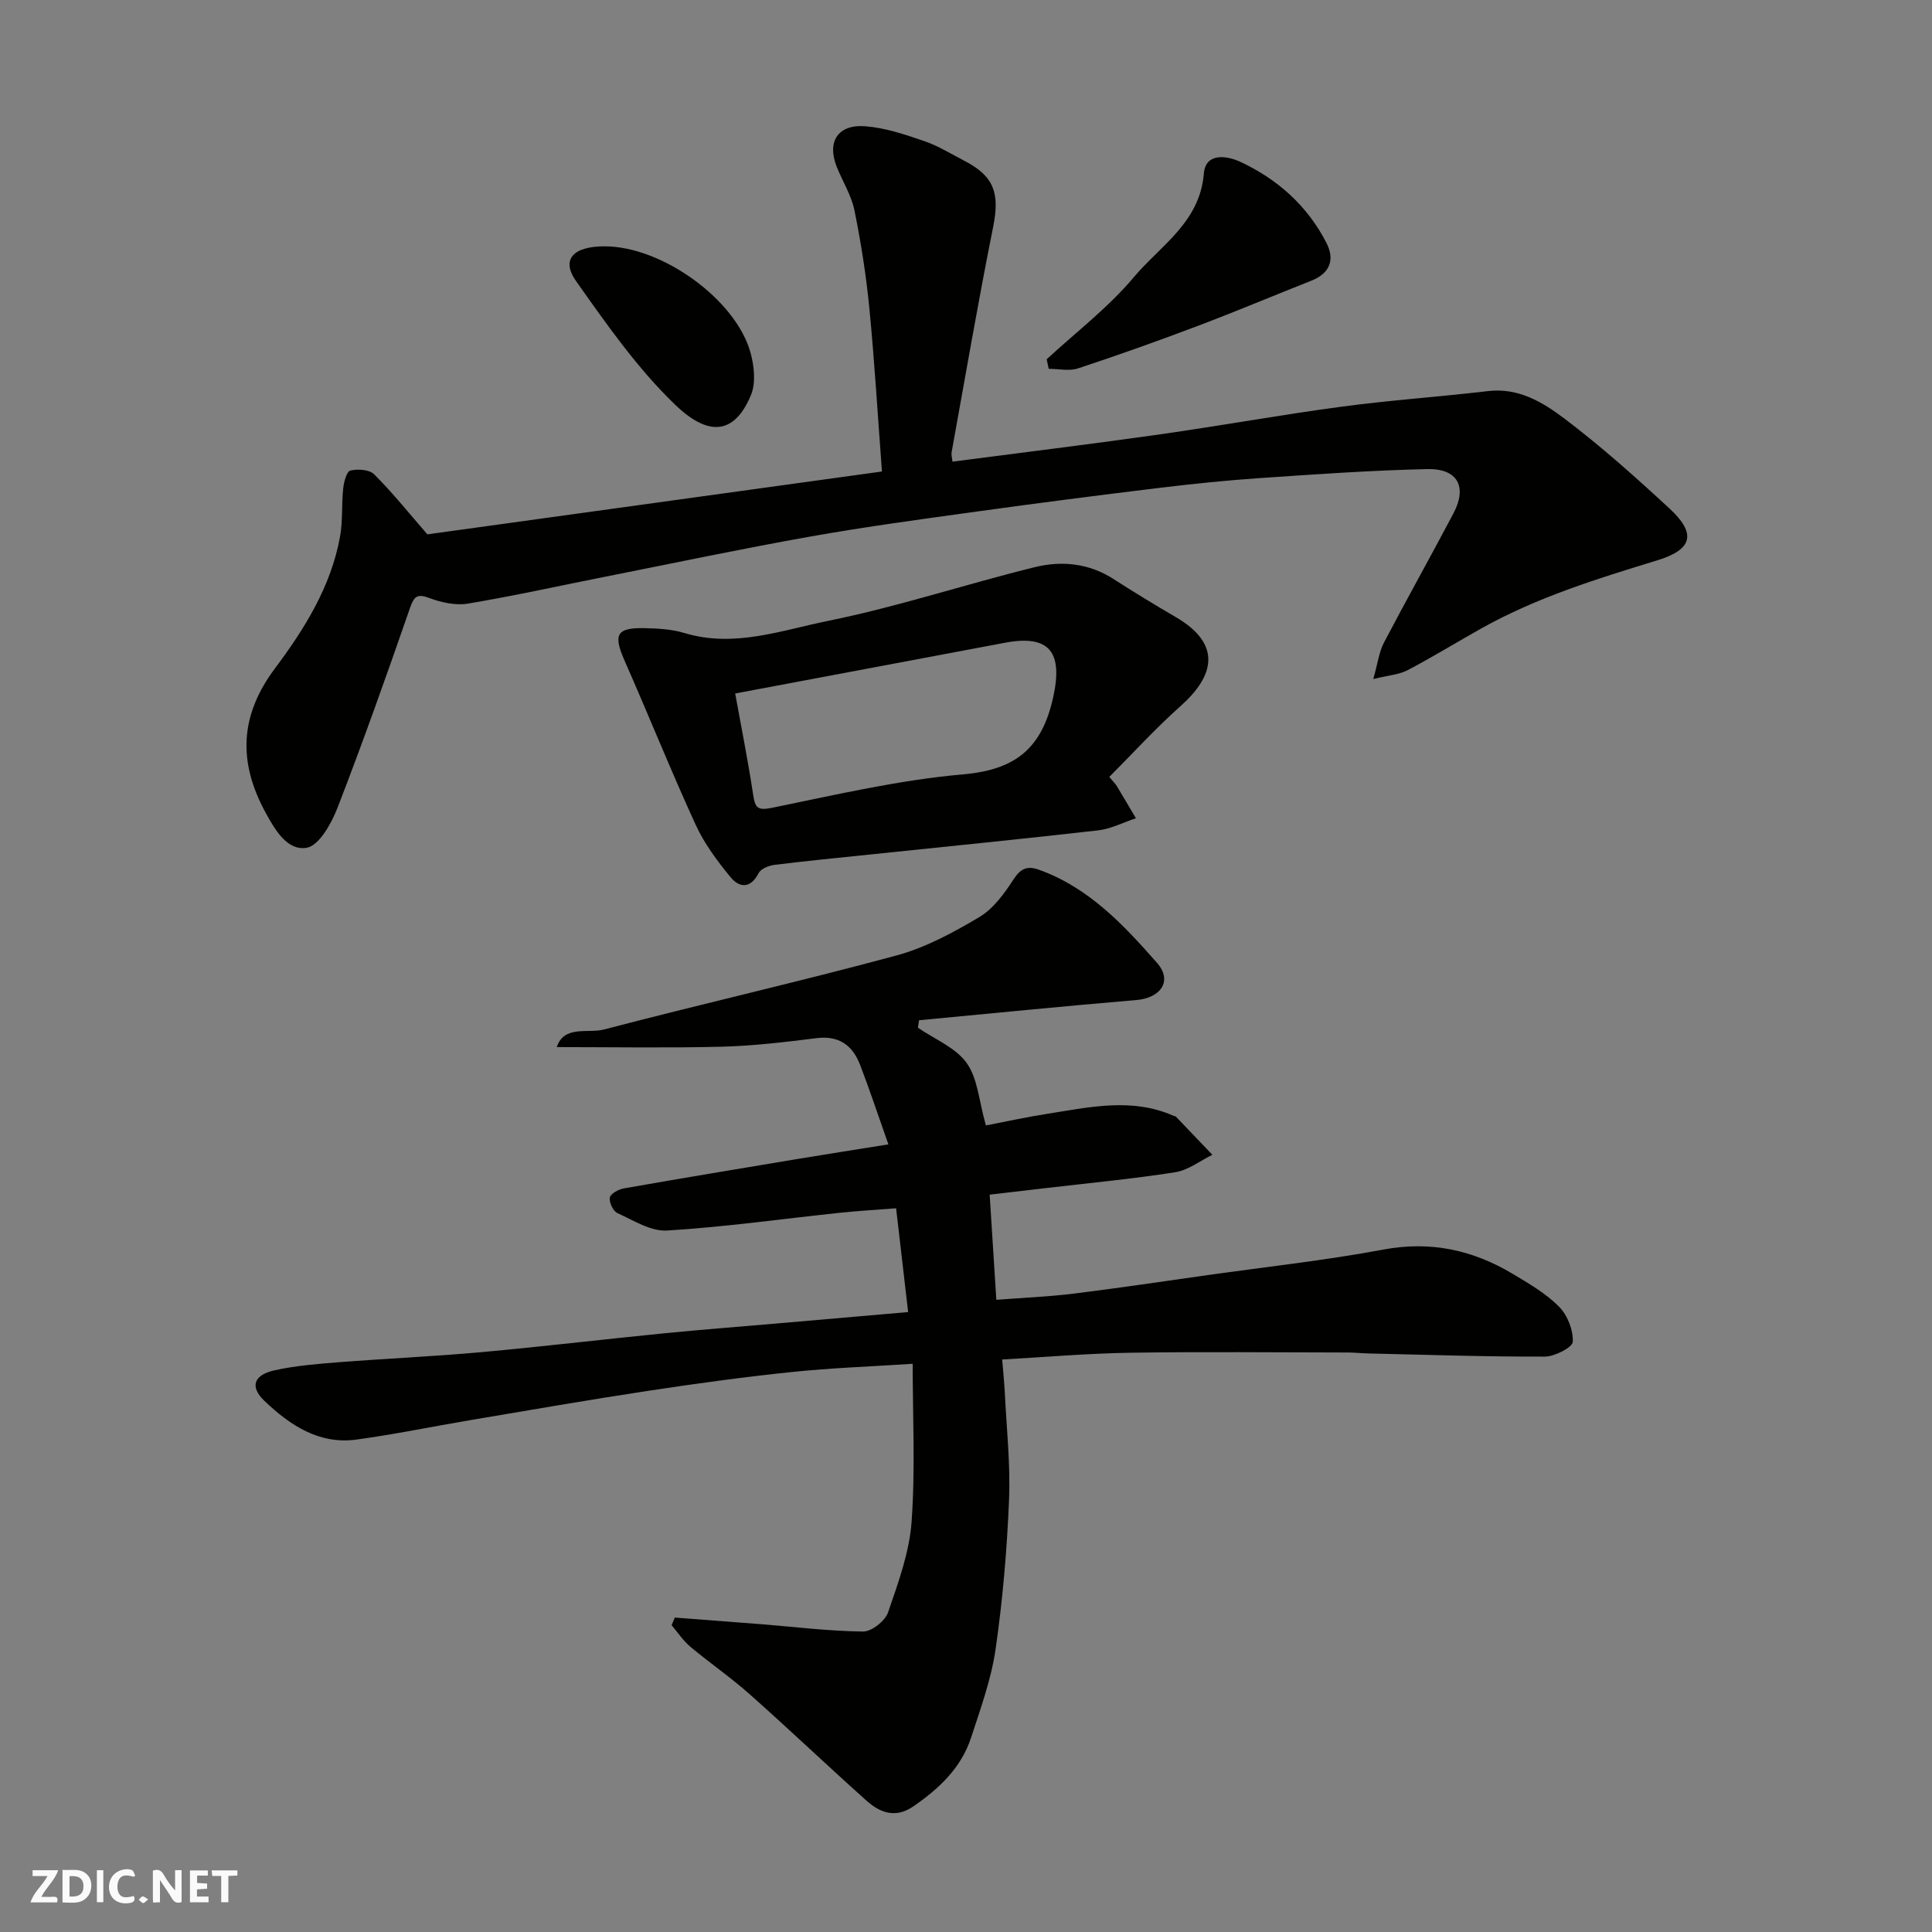
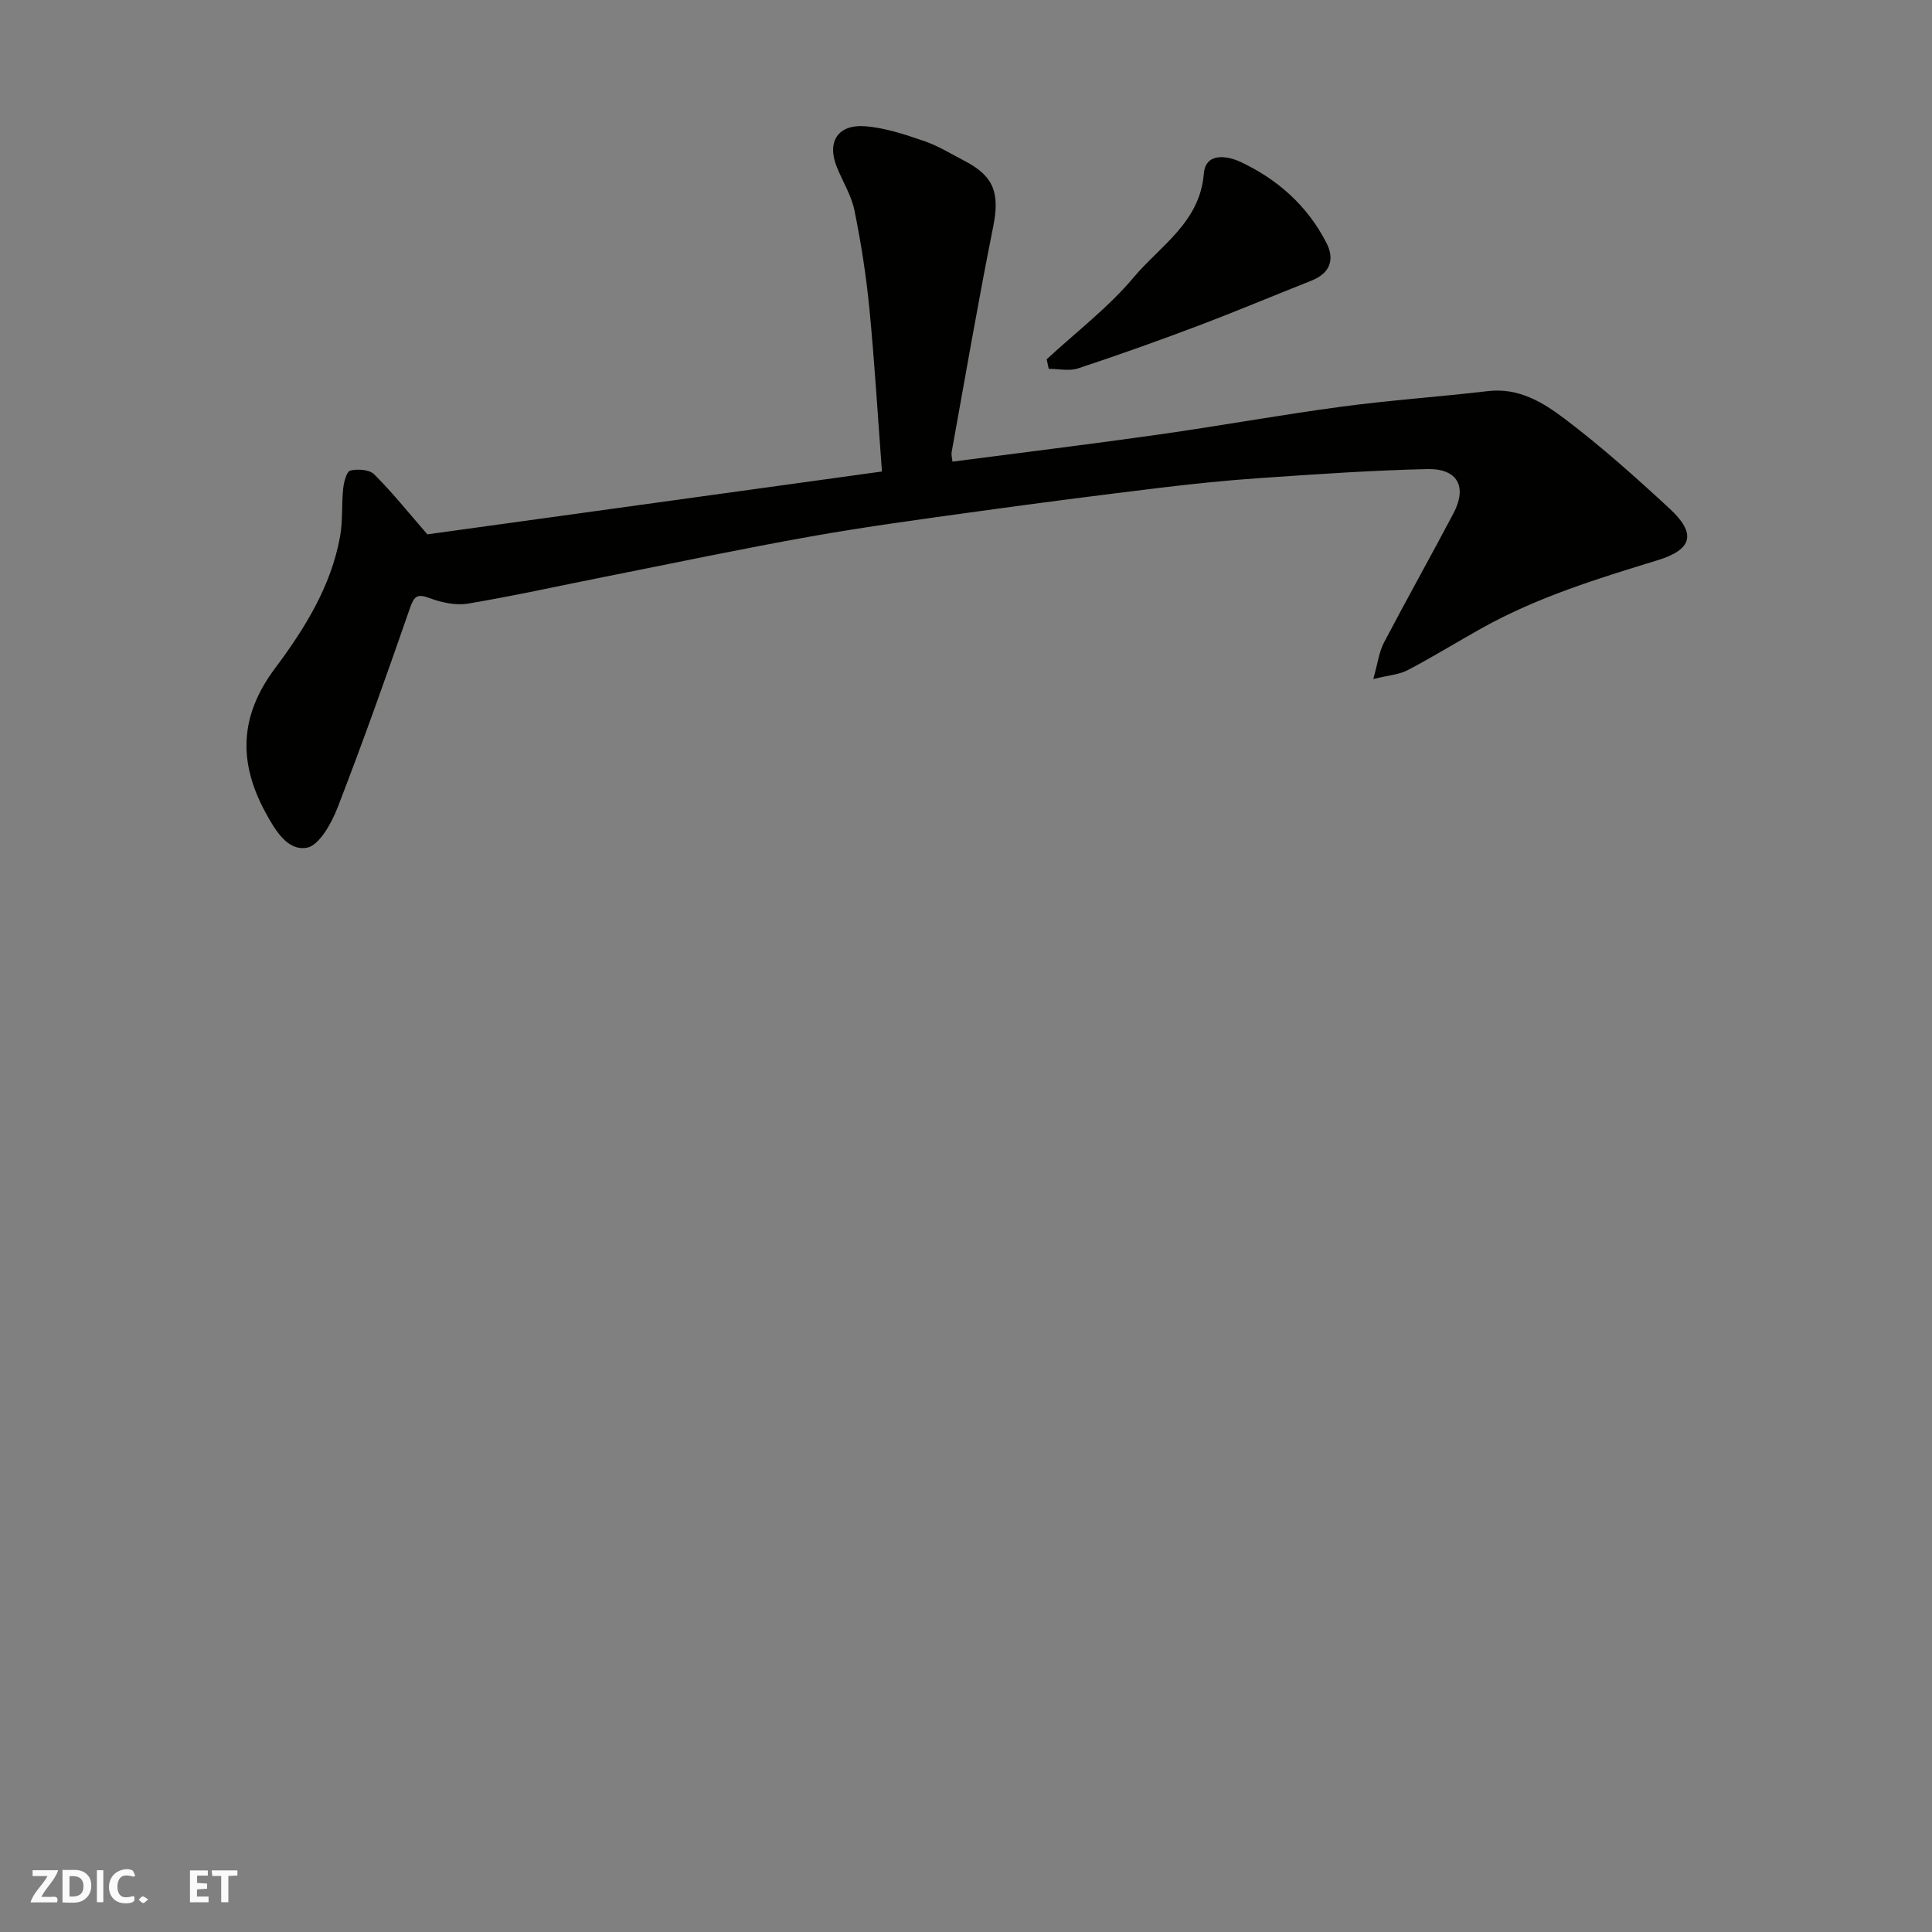
<svg xmlns="http://www.w3.org/2000/svg" enable-background="new 0 0 400 400" viewBox="0 0 400 400">
  <rect x="0" y="0" width="400" height="400" fill="#808080" stroke="none" />
  <g fill="#fafafb">
-     <path d="m37.59 393.81c-.92.31-1.52.05-2-.78-.7-1.2-1.52-2.34-2.47-3.78v4.59c-.55.03-.95.05-1.41.07-.03-.37-.06-.64-.06-.91 0-1.91 0-3.81 0-5.7 1.13-.41 1.77-.03 2.29.91.62 1.11 1.38 2.14 2.31 3.19v-4.2h1.35v6.61z" />
    <path d="m12.94 393.88v-6.75c1.9.19 3.93-.54 5.37 1.29.8 1.01.78 2.88.03 3.97-1.37 1.97-3.4 1.51-5.4 1.49m1.45-1.22c2.04.12 2.92-.58 2.89-2.21-.03-1.51-.98-2.19-2.89-2z" />
    <path d="m11.81 393.87h-5.49c.68-2.18 2.47-3.48 3.51-5.45h-3.08v-1.21h5.29c-.71 2.13-2.44 3.48-3.47 5.51.86 0 1.63.04 2.39-.01.79-.05 1.14.21.85 1.16" />
    <path d="m39.33 393.86v-6.61h3.7v1.07h-2.22v1.52c.68.04 1.34.09 2.07.13v1.07c-.72.05-1.38.09-2.1.14v1.48h2.4v1.19h-3.85z" />
    <path d="m27.71 388.56c-1.15-.3-2.46-.61-3.1.64-.37.73-.41 1.93-.06 2.67.63 1.35 1.99.93 3.17.68.35.94-.01 1.32-.93 1.46-1.62.25-3.05-.27-3.76-1.48-.73-1.24-.6-3.03.31-4.17.88-1.11 2.71-1.7 4-1.16.32.13.44.74.65 1.12-.1.08-.19.16-.28.24" />
    <path d="m49.15 387.24v1.07c-.59.02-1.17.05-1.87.08v5.44h-1.48v-5.44h-1.85c-.05-.4-.08-.73-.13-1.15z" />
    <path d="m20.06 387.21h1.33v6.62h-1.33z" />
    <path d="m30.68 393.25c-.49.38-.8.79-1.05.76-.32-.05-.6-.45-.9-.7.26-.24.51-.64.8-.67.29-.04.62.3 1.15.61" />
  </g>
-   <path d="m188.02 271.65c-.83-7.19-1.62-14.02-2.49-21.49-3.75.3-7.74.52-11.71.94-11.9 1.26-23.77 2.94-35.7 3.67-3.36.21-6.97-2.1-10.3-3.62-.89-.4-1.75-2.25-1.55-3.23.16-.81 1.82-1.69 2.93-1.88 11.89-2.09 23.8-4.07 35.71-6.05 6.04-1 12.09-1.95 19.02-3.06-2.17-6.14-3.89-11.36-5.86-16.47-1.55-4.03-4.36-6.11-9.03-5.52-6.52.82-13.07 1.6-19.63 1.77-11.35.28-22.71.08-34.14.08 1.53-4.6 6.45-2.78 9.76-3.64 20.14-5.28 40.45-9.89 60.54-15.32 6.03-1.63 11.78-4.74 17.19-7.96 2.93-1.74 5.21-4.92 7.13-7.88 1.46-2.24 2.88-2.75 5.15-1.94 10.35 3.68 17.6 11.44 24.53 19.33 3.26 3.72.73 7.25-4.31 7.67-15 1.26-29.99 2.77-44.98 4.18-.08.51-.16 1.03-.24 1.54 3.45 2.38 7.81 4.11 10.1 7.31 2.3 3.21 2.54 7.89 3.98 12.93 3.71-.71 8.2-1.7 12.73-2.41 8.73-1.37 17.49-3.41 26.15.43.15.07.36.05.46.16 2.52 2.63 5.03 5.26 7.55 7.9-2.56 1.25-5.01 3.19-7.69 3.61-8.9 1.39-17.89 2.24-26.85 3.29-3.59.42-7.17.84-11.57 1.35.44 6.91.88 13.91 1.38 21.77 5.37-.41 10.71-.63 16.01-1.28 9.25-1.14 18.47-2.53 27.7-3.83 12.15-1.71 24.37-3.04 36.42-5.29 9.79-1.83 18.51.08 26.8 5.04 3.36 2.01 6.85 4.04 9.56 6.77 1.75 1.76 2.97 4.85 2.86 7.28-.05 1.15-3.74 3.06-5.78 3.07-12.13.04-24.27-.37-36.4-.65-1.49-.03-2.98-.2-4.47-.2-15-.02-30-.18-44.99.05-8.91.14-17.81.92-26.5 1.4.18 2.27.42 4.53.54 6.8.36 7.43 1.19 14.89.88 22.3-.43 10.33-1.31 20.68-2.79 30.91-.9 6.2-3.1 12.25-5.06 18.25-2.05 6.3-6.67 10.63-12.01 14.29-3.63 2.49-6.85 1.3-9.65-1.21-8.13-7.27-16.03-14.8-24.19-22.04-3.91-3.47-8.25-6.46-12.27-9.82-1.49-1.25-2.61-2.96-3.89-4.47.22-.53.44-1.05.66-1.58 5.95.46 11.89.9 17.84 1.37 7.05.56 14.09 1.45 21.15 1.52 1.77.02 4.56-2.2 5.17-3.98 2.1-6.12 4.42-12.43 4.87-18.8.78-10.89.22-21.88.22-32.65-8.71.57-16.93.85-25.1 1.71-9.92 1.03-19.82 2.39-29.69 3.89-12.27 1.86-24.49 3.99-36.73 6.05-7.88 1.33-15.72 2.96-23.64 4.04-7.76 1.06-13.79-3-19.03-7.99-3.12-2.97-2.25-5.42 2.15-6.37 4.3-.94 8.74-1.3 13.14-1.65 9.86-.77 19.75-1.2 29.6-2.09 12.58-1.14 25.14-2.64 37.71-3.89 7.86-.78 15.73-1.38 23.6-2.06 8.81-.76 17.64-1.53 27.05-2.35z" fill="#010100" />
  <path d="m88.48 110.63c30.49-4.22 61.85-8.55 94.12-13.01-.86-11.4-1.52-22.58-2.6-33.71-.66-6.82-1.73-13.62-3.09-20.33-.63-3.12-2.45-5.99-3.66-9.01-2.09-5.22.2-8.87 5.91-8.43 4.13.32 8.25 1.72 12.22 3.08 2.92 1 5.6 2.69 8.37 4.12 6.1 3.16 7.25 6.74 5.88 13.59-3.11 15.5-5.78 31.1-8.6 46.66-.11.61.1 1.28.17 1.99 14.37-1.88 28.58-3.61 42.75-5.62 12.62-1.79 25.16-4.07 37.79-5.76 10.08-1.35 20.25-2.04 30.36-3.23 6.29-.74 11.33 2.32 15.79 5.69 7.6 5.74 14.74 12.13 21.75 18.61 5.64 5.21 4.8 8.5-2.51 10.74-12.47 3.81-24.91 7.66-36.37 14.06-5.13 2.87-10.14 5.96-15.34 8.69-1.74.91-3.89 1.04-7.1 1.83.95-3.35 1.21-5.63 2.2-7.52 4.7-8.97 9.66-17.8 14.39-26.76 2.92-5.52.9-9.34-5.42-9.19-11.54.26-23.08 1.07-34.61 1.86-7.05.48-14.08 1.21-21.09 2.06-12.51 1.52-25.01 3.13-37.49 4.86-11.5 1.59-23.01 3.14-34.44 5.17-14.28 2.54-28.47 5.54-42.7 8.36-9.42 1.87-18.8 3.95-28.26 5.54-2.53.42-5.47-.21-7.93-1.13-2.6-.97-3.22-.44-4.1 2.08-4.8 13.83-9.69 27.64-14.98 41.29-1.26 3.25-3.82 7.87-6.39 8.31-3.98.68-6.52-3.59-8.57-7.38-5.66-10.44-5.29-20 1.98-29.73 6.13-8.2 11.64-16.98 13.5-27.36.58-3.22.29-6.6.64-9.88.14-1.35.71-3.55 1.47-3.74 1.54-.37 3.95-.23 4.94.77 3.7 3.67 6.97 7.77 11.02 12.43z" fill="#010100" />
-   <path d="m229.67 160.85c.92 1.11 1.29 1.46 1.54 1.88 1.34 2.22 2.65 4.45 3.97 6.68-2.61.86-5.16 2.2-7.83 2.51-15.8 1.8-31.62 3.37-47.44 5.02-6.52.68-13.05 1.31-19.55 2.12-1.18.15-2.82.79-3.28 1.69-1.68 3.26-3.98 3.11-5.83.86-2.75-3.35-5.43-6.94-7.22-10.85-5.14-11.21-9.73-22.68-14.71-33.96-2.39-5.43-1.71-6.87 4.14-6.75 2.76.06 5.63.22 8.24 1.01 10.26 3.11 20.05-.55 29.72-2.51 14.45-2.92 28.53-7.62 42.88-11.14 5.48-1.34 11.11-.82 16.17 2.43 4.25 2.73 8.56 5.36 12.92 7.9 9.77 5.68 7.94 12.28 1.08 18.4-5.2 4.63-9.92 9.82-14.8 14.71zm-77.46-17.27c1.25 6.92 2.66 13.91 3.72 20.95.42 2.78.92 3.33 4.01 2.7 13.1-2.68 26.22-5.75 39.49-6.91 10.85-.95 16.27-5.39 18.61-15.91 2.06-9.26-.62-13.09-9.95-11.34-18.56 3.48-37.14 6.99-55.88 10.51z" fill="#010100" />
  <path d="m216.7 74.39c6.06-5.61 12.74-10.69 18.01-16.96 5.51-6.56 13.71-11.39 14.53-21.47.37-4.56 5.01-3.63 7.48-2.49 7.74 3.59 14 9.15 17.93 16.87 1.74 3.42.7 6.25-3.12 7.76-7.85 3.11-15.63 6.38-23.53 9.37-8.2 3.1-16.47 6.05-24.8 8.8-1.83.61-4.04.09-6.07.09-.15-.66-.29-1.31-.43-1.97z" fill="#010100" />
-   <path d="m125.25 51c11.8.03 27.08 10.98 30.13 22 .76 2.75 1.14 6.23.12 8.73-3.07 7.45-8.1 9.37-15.66 2.12-7.85-7.53-14.24-16.7-20.57-25.65-3.17-4.49-.6-7.22 5.98-7.2z" fill="#010100" />
</svg>